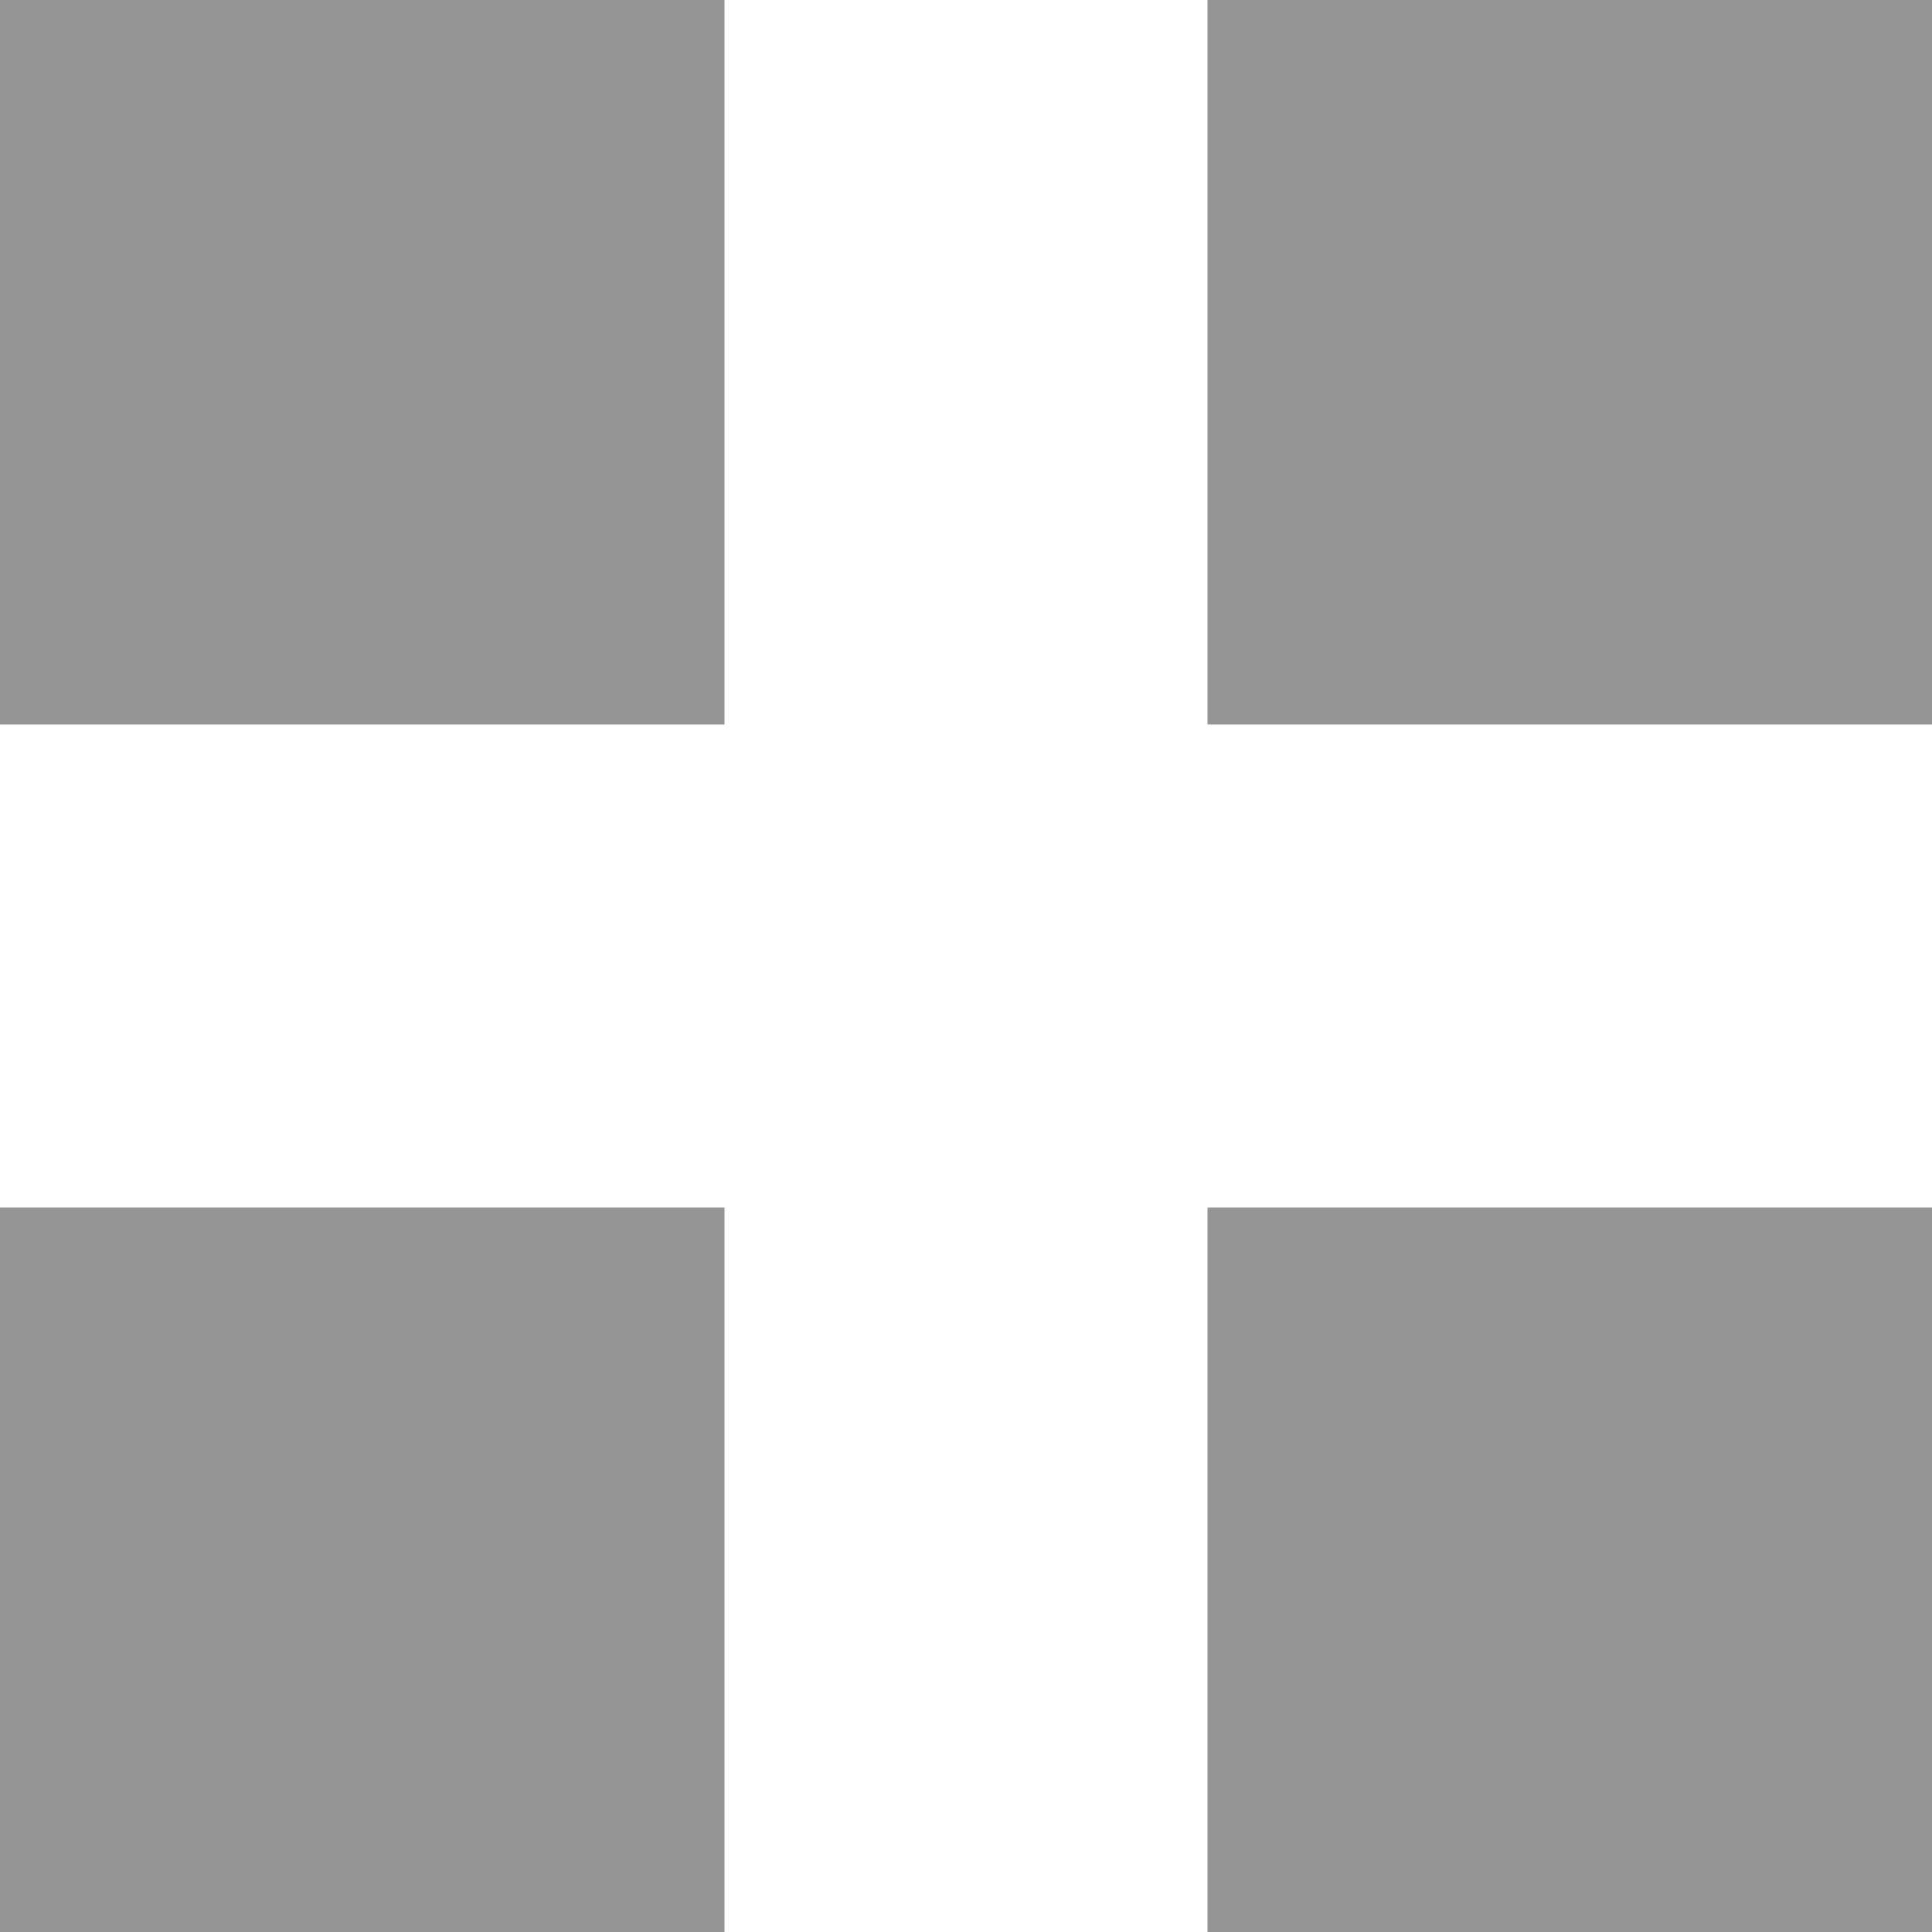
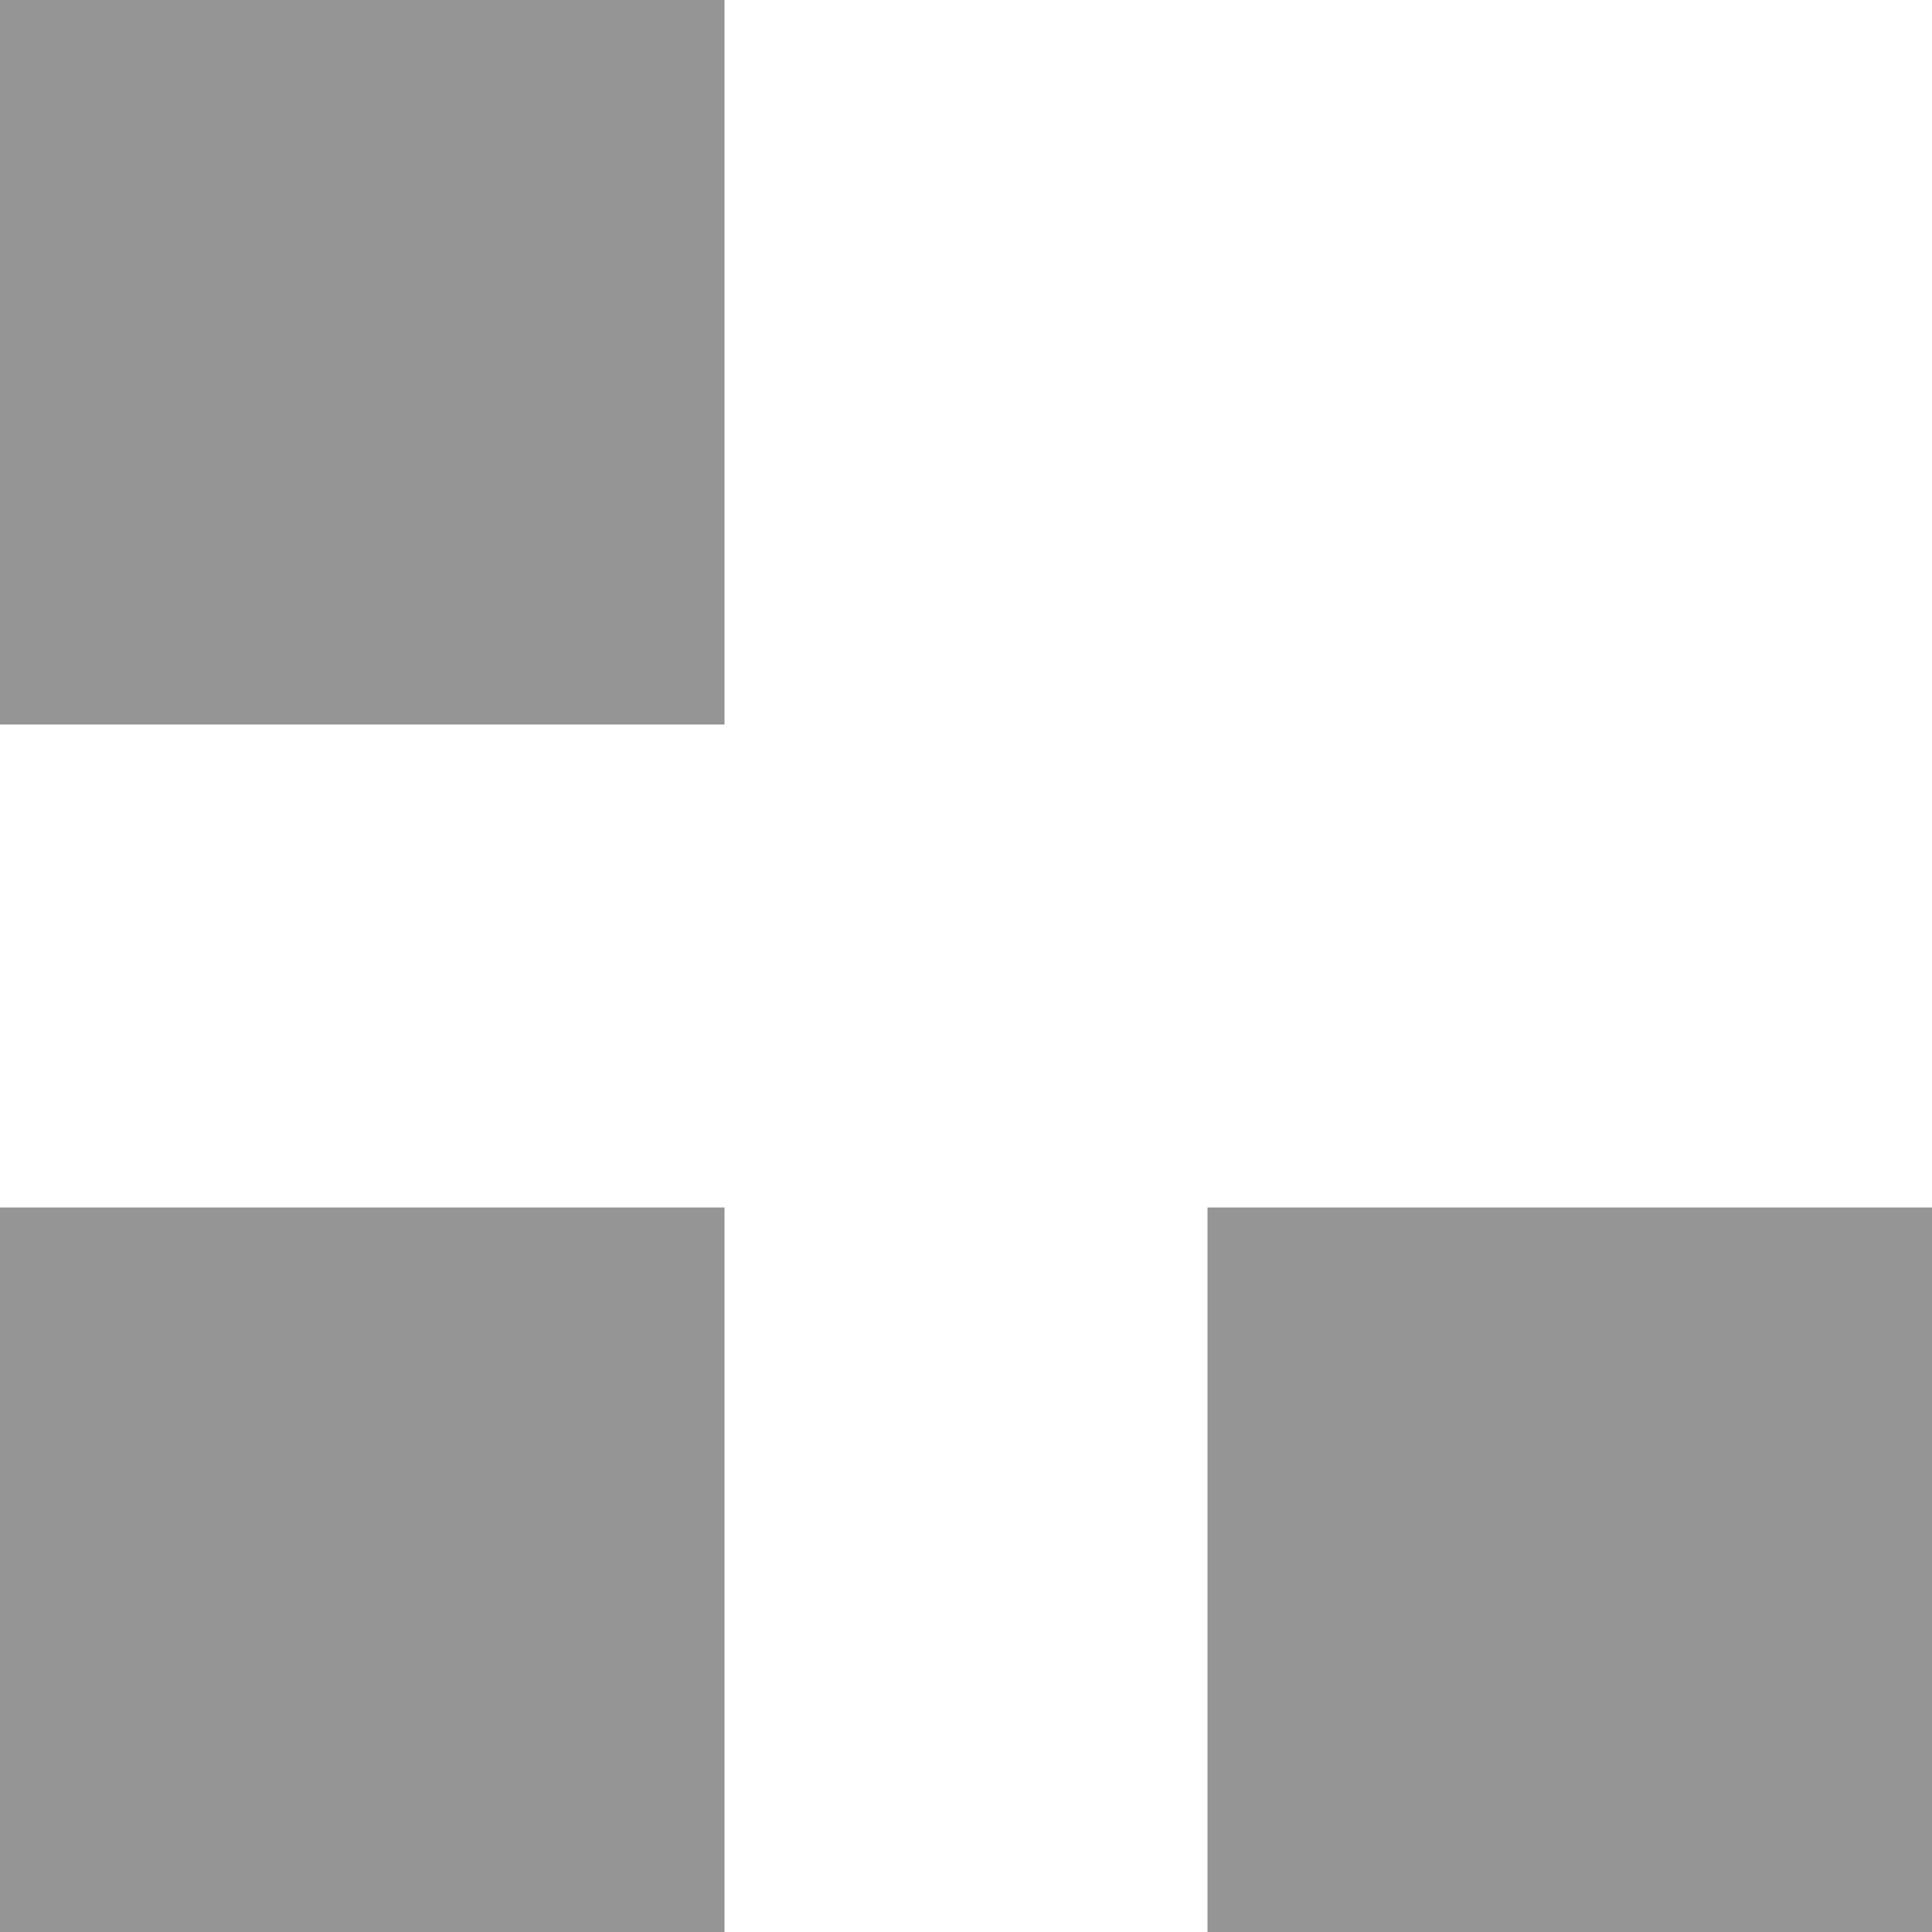
<svg xmlns="http://www.w3.org/2000/svg" width="16" height="16" viewBox="0 0 16 16" fill="none">
  <rect width="6" height="6" fill="#959595" />
-   <rect x="10" width="6" height="6" fill="#959595" />
  <rect y="10" width="6" height="6" fill="#959595" />
  <rect x="10" y="10" width="6" height="6" fill="#959595" />
</svg>